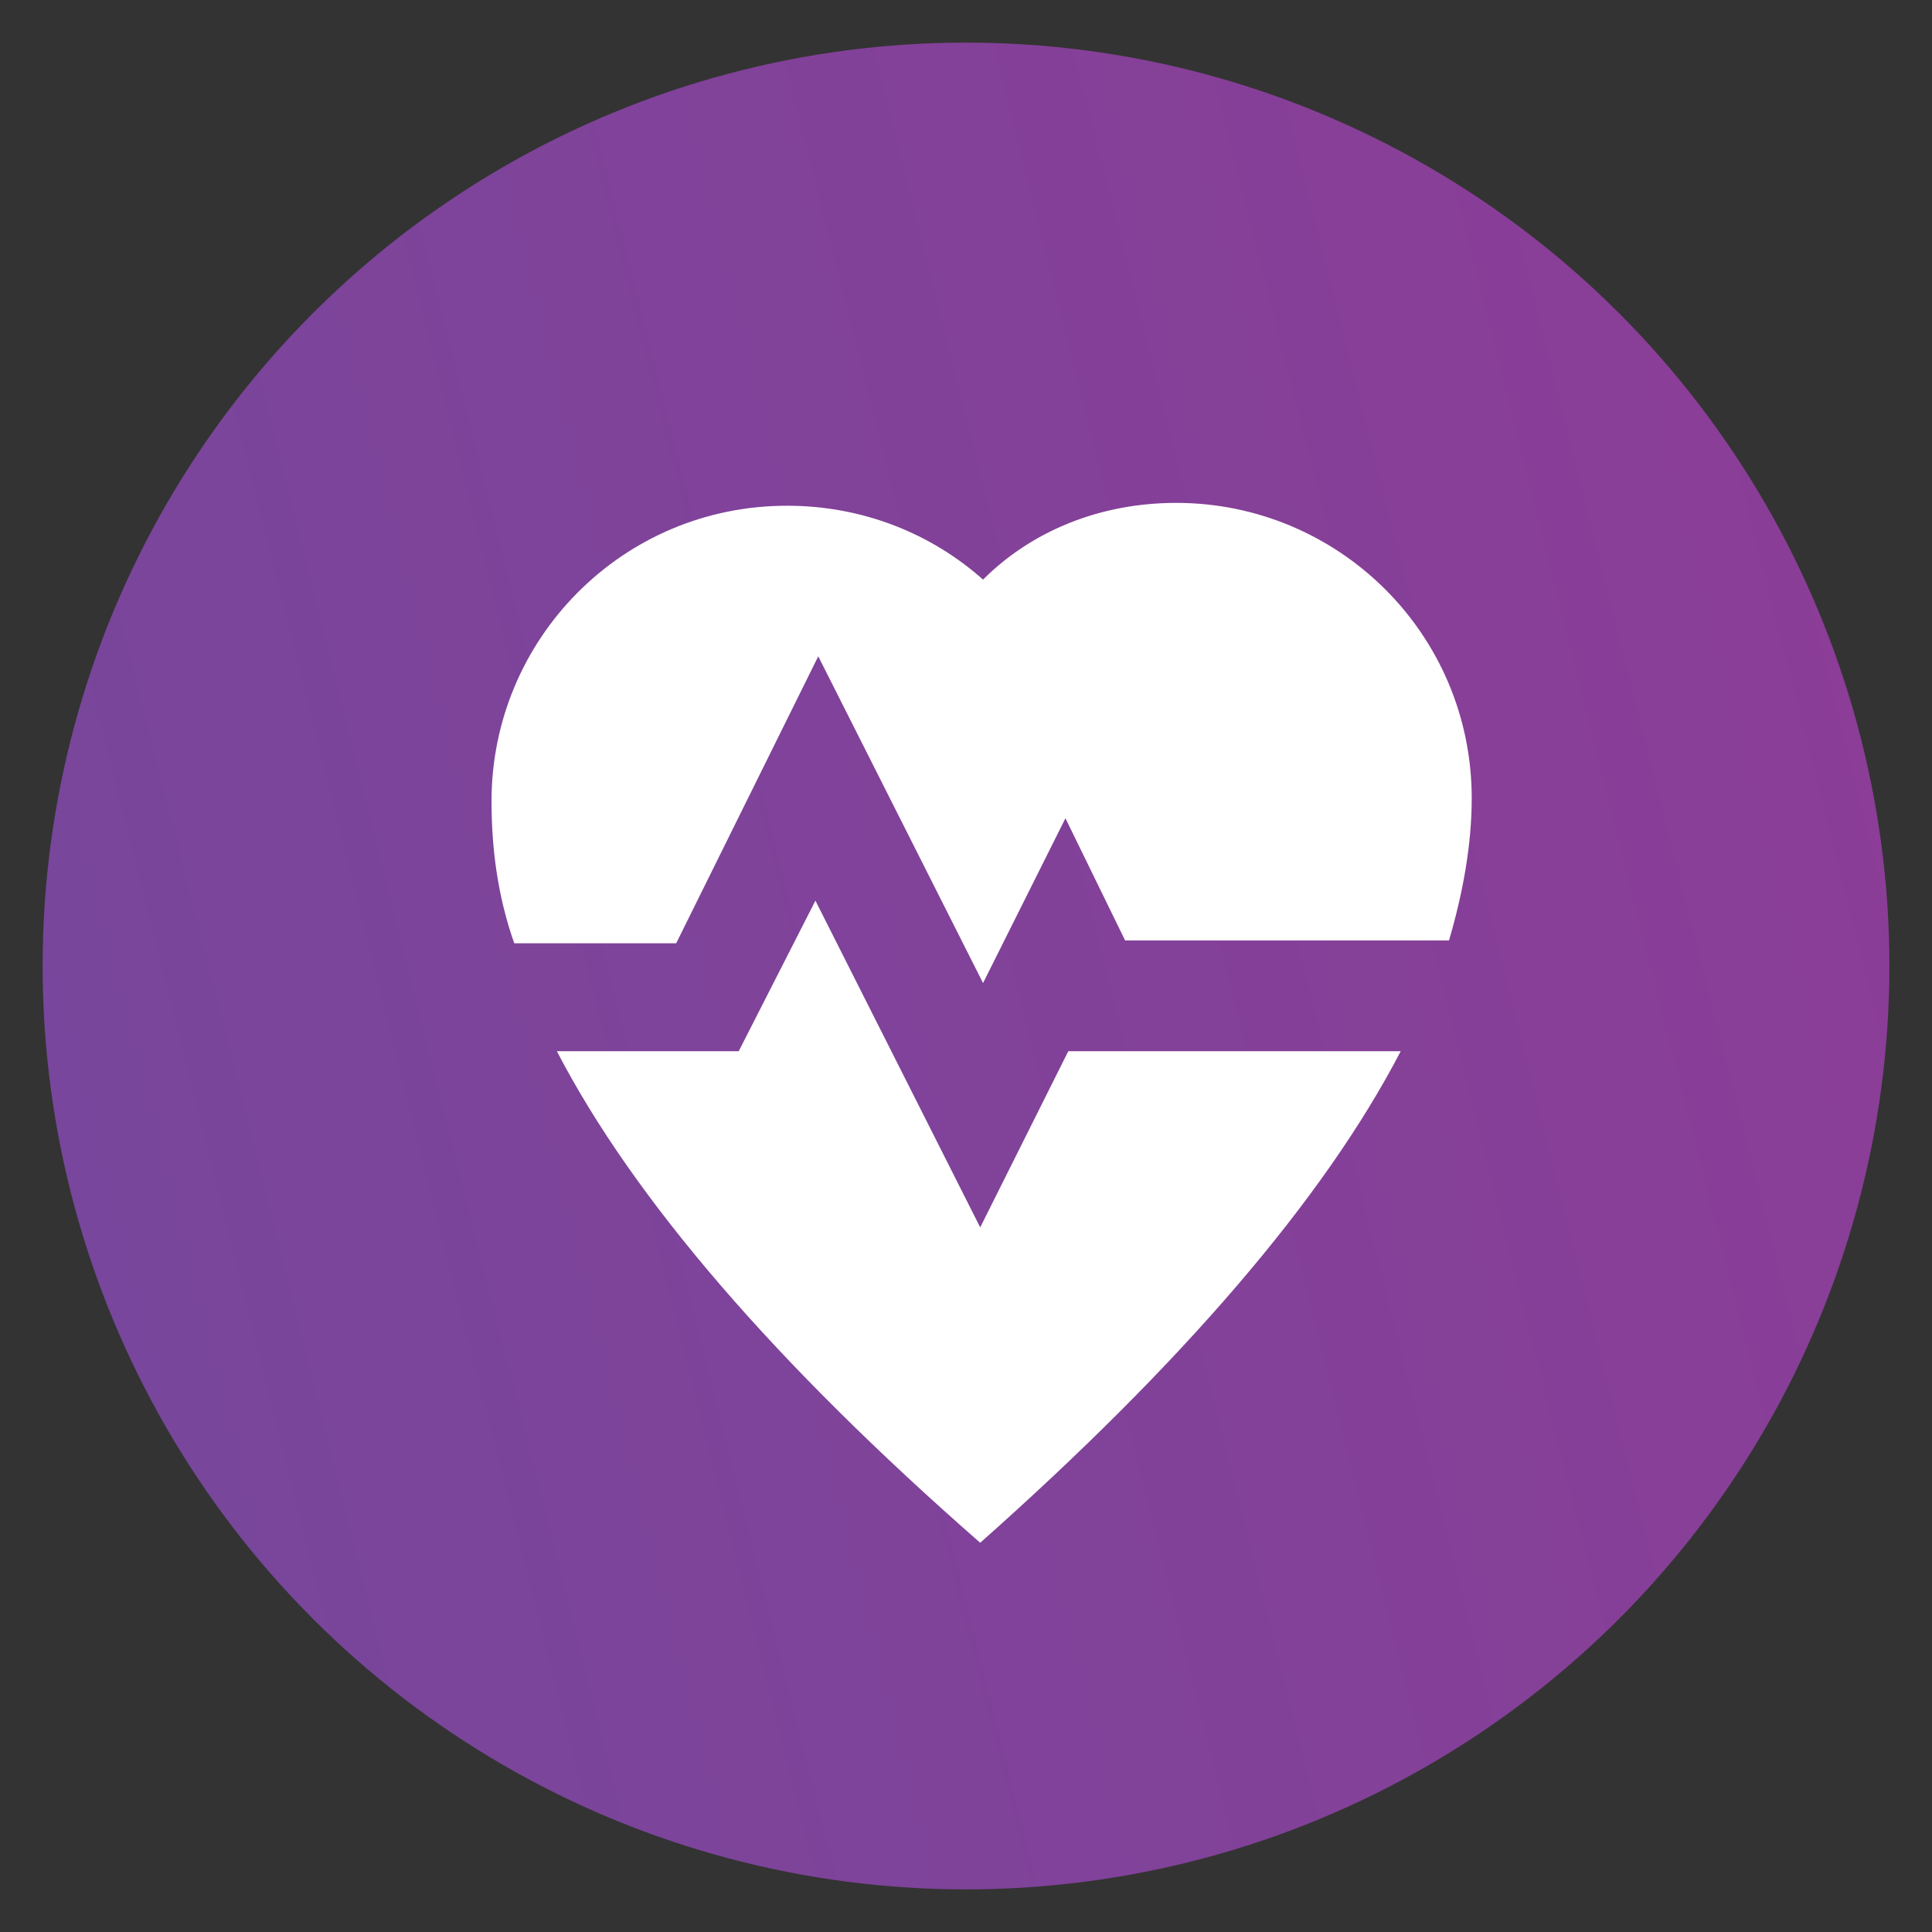
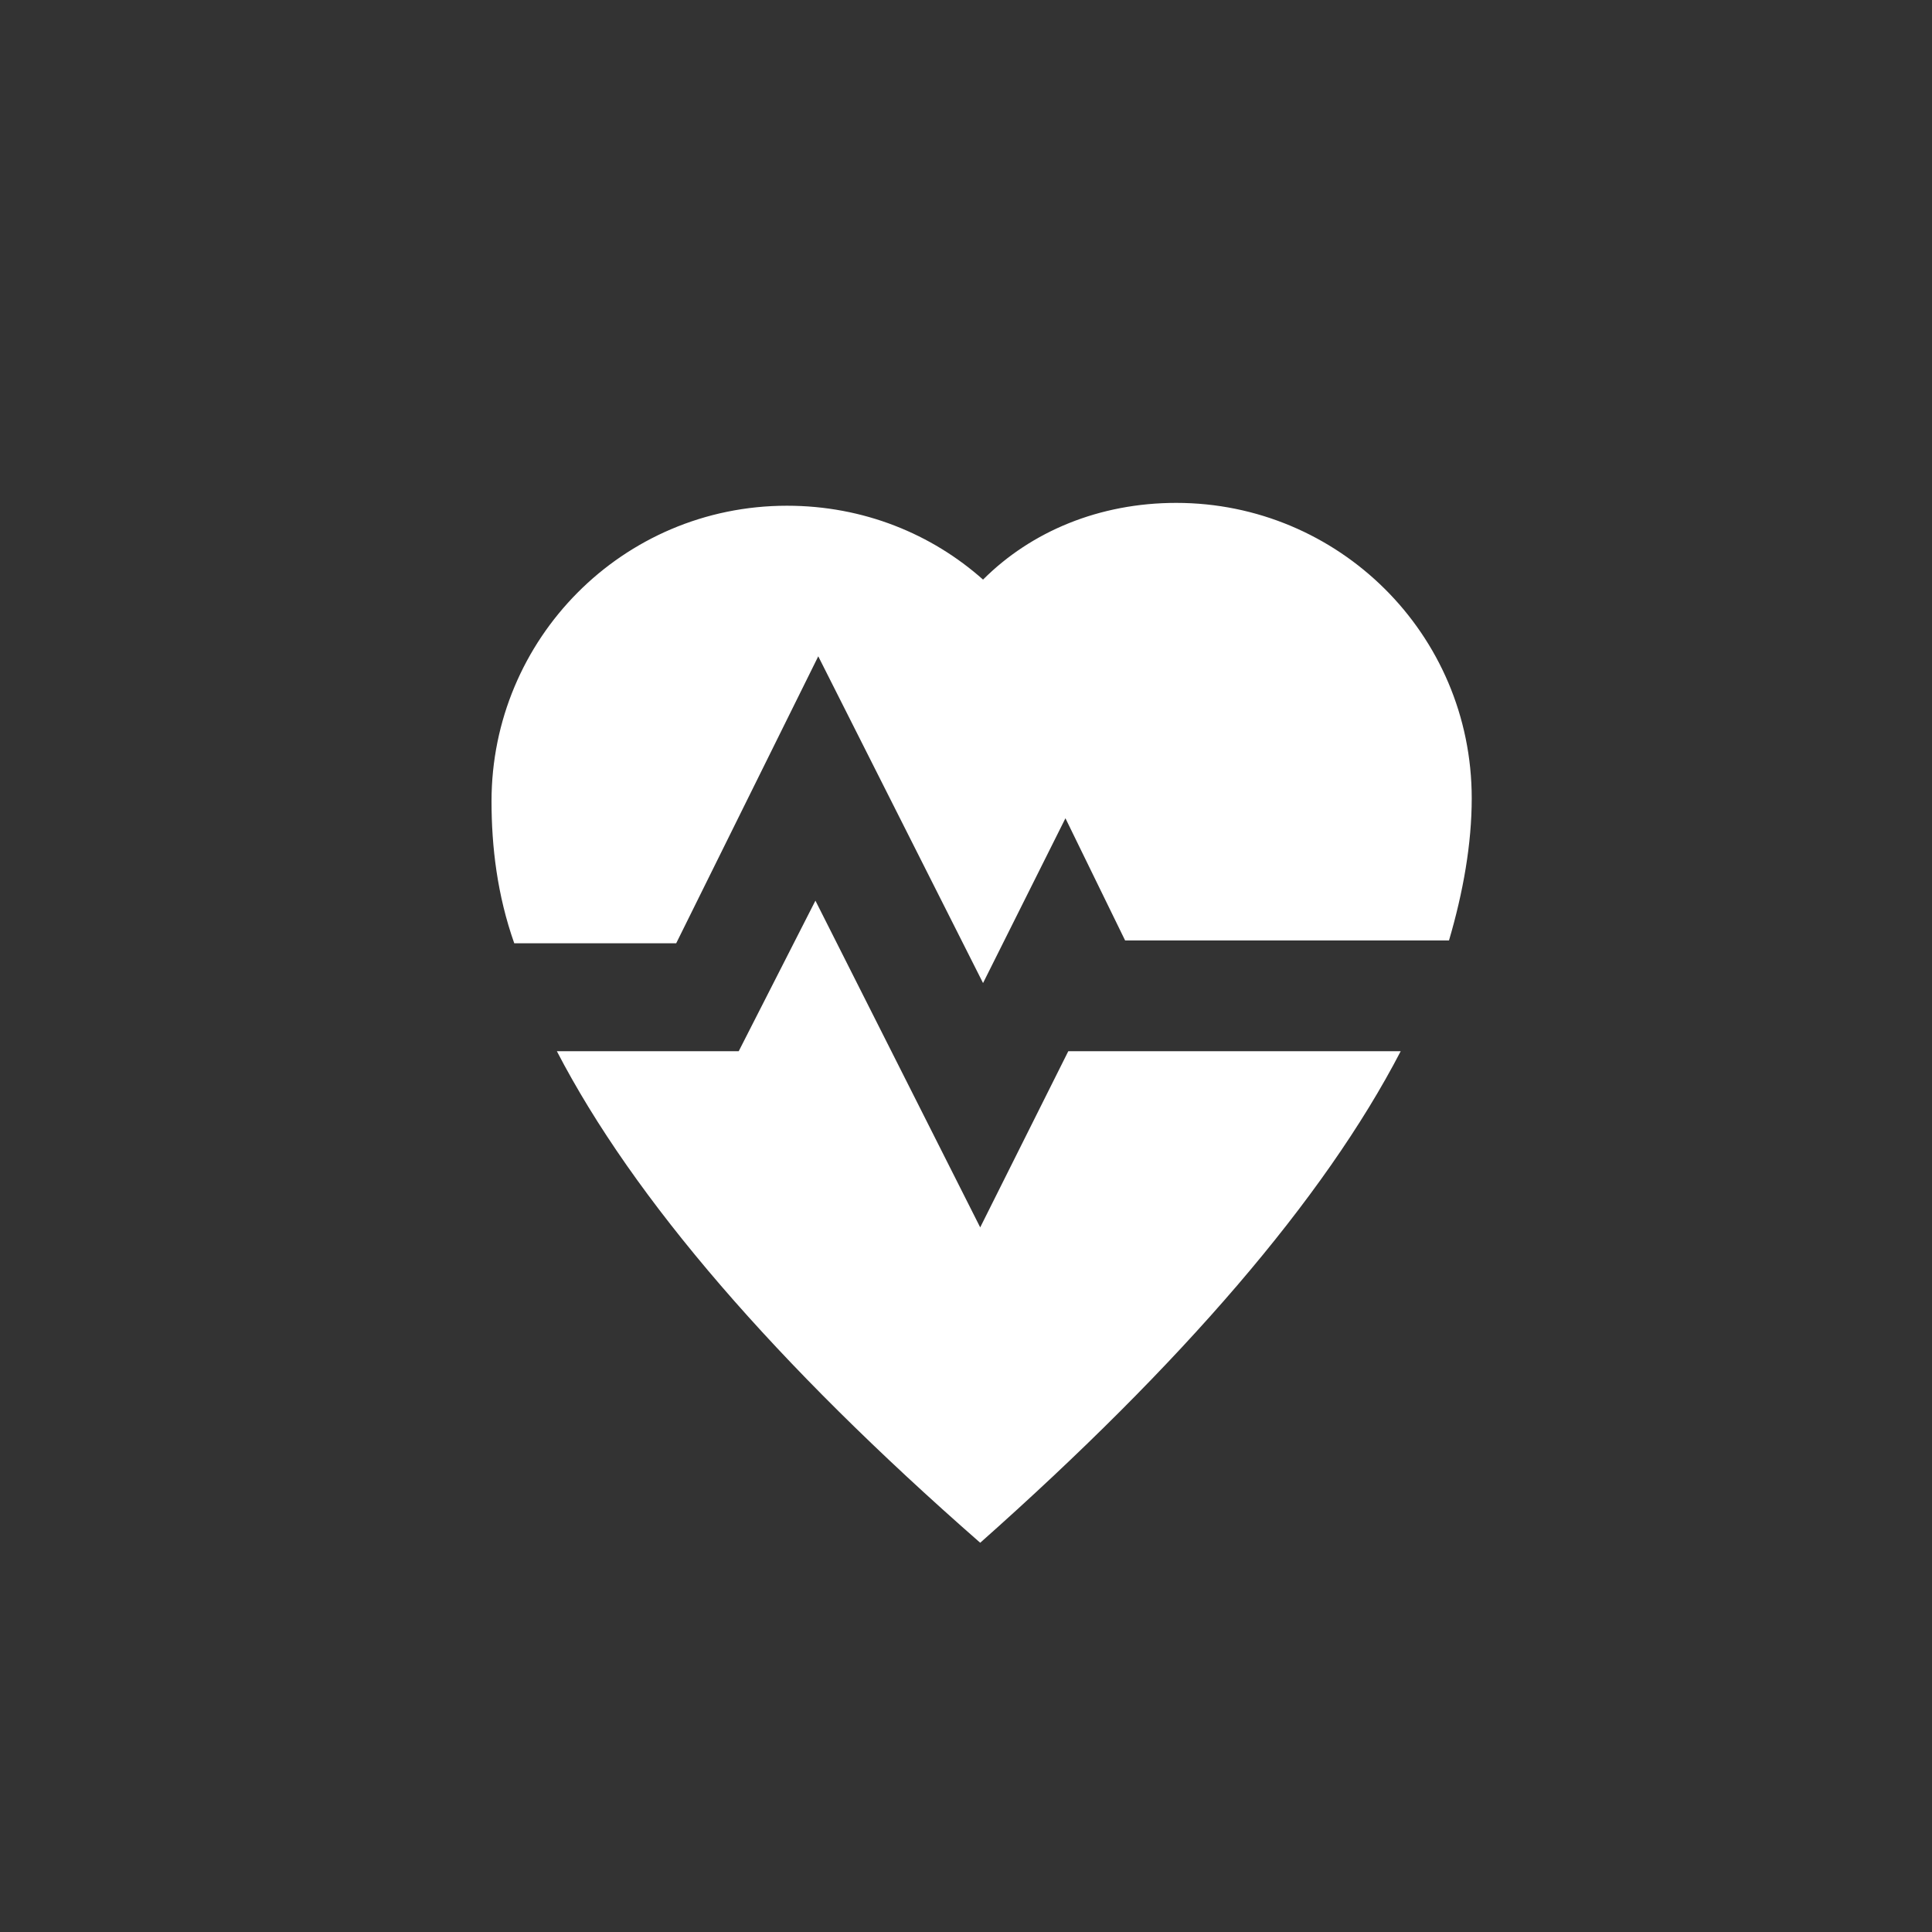
<svg xmlns="http://www.w3.org/2000/svg" version="1.1" id="Layer_1" x="0px" y="0px" viewBox="0 0 68 68" style="enable-background:new 0 0 68 68;" xml:space="preserve">
  <rect x="0" y="0" width="68" height="68" fill="#333333" stroke="none" />
  <style type="text/css">
	.st0{fill:url(#XMLID_22_);}
	.st1{fill:#FFFFFF;}
</style>
  <g id="XMLID_17_">
    <linearGradient id="XMLID_22_" gradientUnits="userSpaceOnUse" x1="-45.472" y1="54.031" x2="109.483" y2="15.013">
      <stop offset="0" style="stop-color:#694D9F" />
      <stop offset="1" style="stop-color:#983794" />
    </linearGradient>
-     <circle id="XMLID_20_" class="st0" cx="34" cy="34" r="32.5" />
    <g id="Page-1">
      <g id="add" transform="translate(64, 64)">
        <path id="Combined-Shape" class="st1" d="M-35.3-32.3l5.8,11.5l3.1-6.2l11.7,0c-2.7,5.2-7.7,11-14.8,17.3     C-36.7-16-41.7-21.8-44.4-27l6.4,0L-35.3-32.3z M-22.6-46.3c5.7,0,10.4,4.6,10.4,10.4c0,1.6-0.3,3.3-0.8,5l-11.4,0l-2.1-4.3     l-2.9,5.8l-5.8-11.5l-5,10.1l-5.7,0c-0.6-1.7-0.8-3.4-0.8-5c0-5.7,4.6-10.4,10.4-10.4c2.7,0,5.1,1,6.9,2.6     C-27.7-45.3-25.3-46.3-22.6-46.3z" />
      </g>
    </g>
  </g>
</svg>